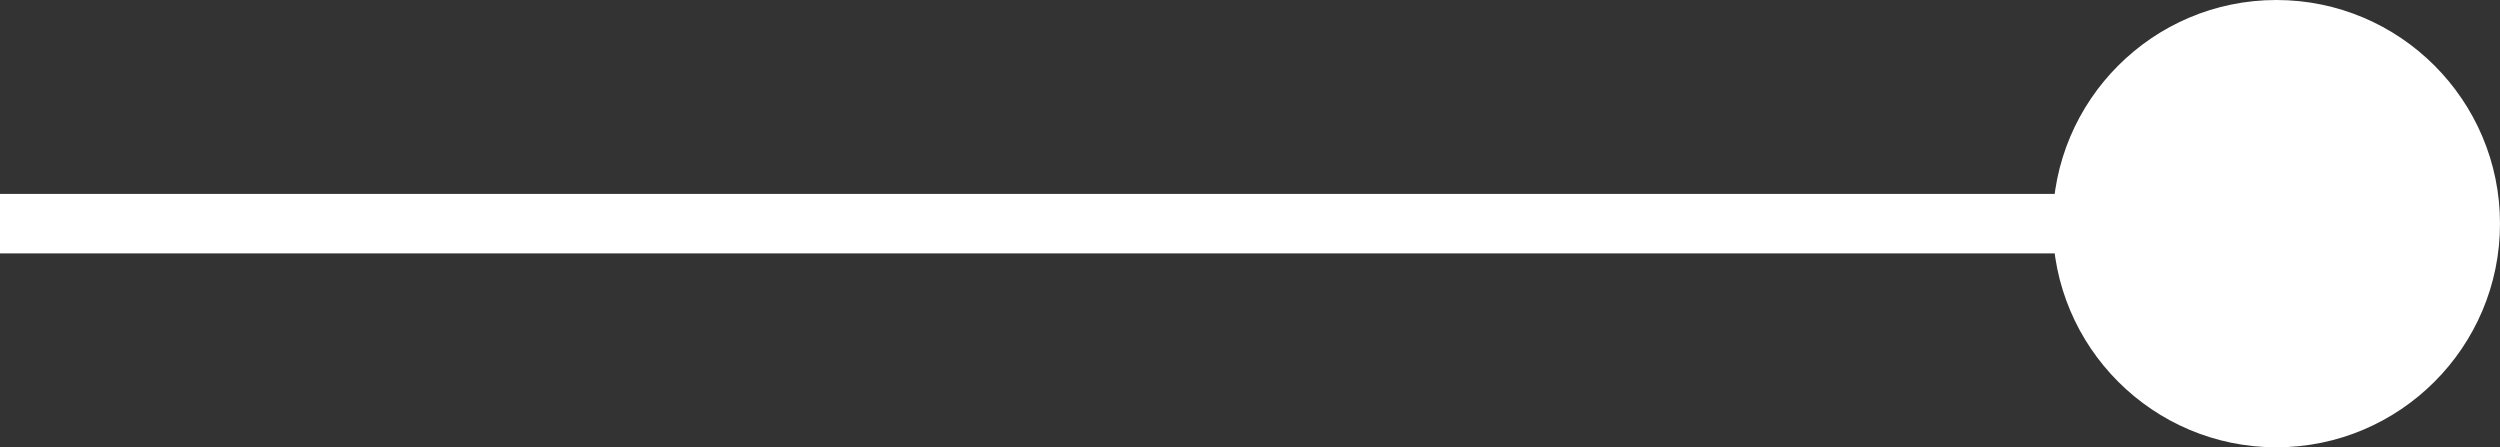
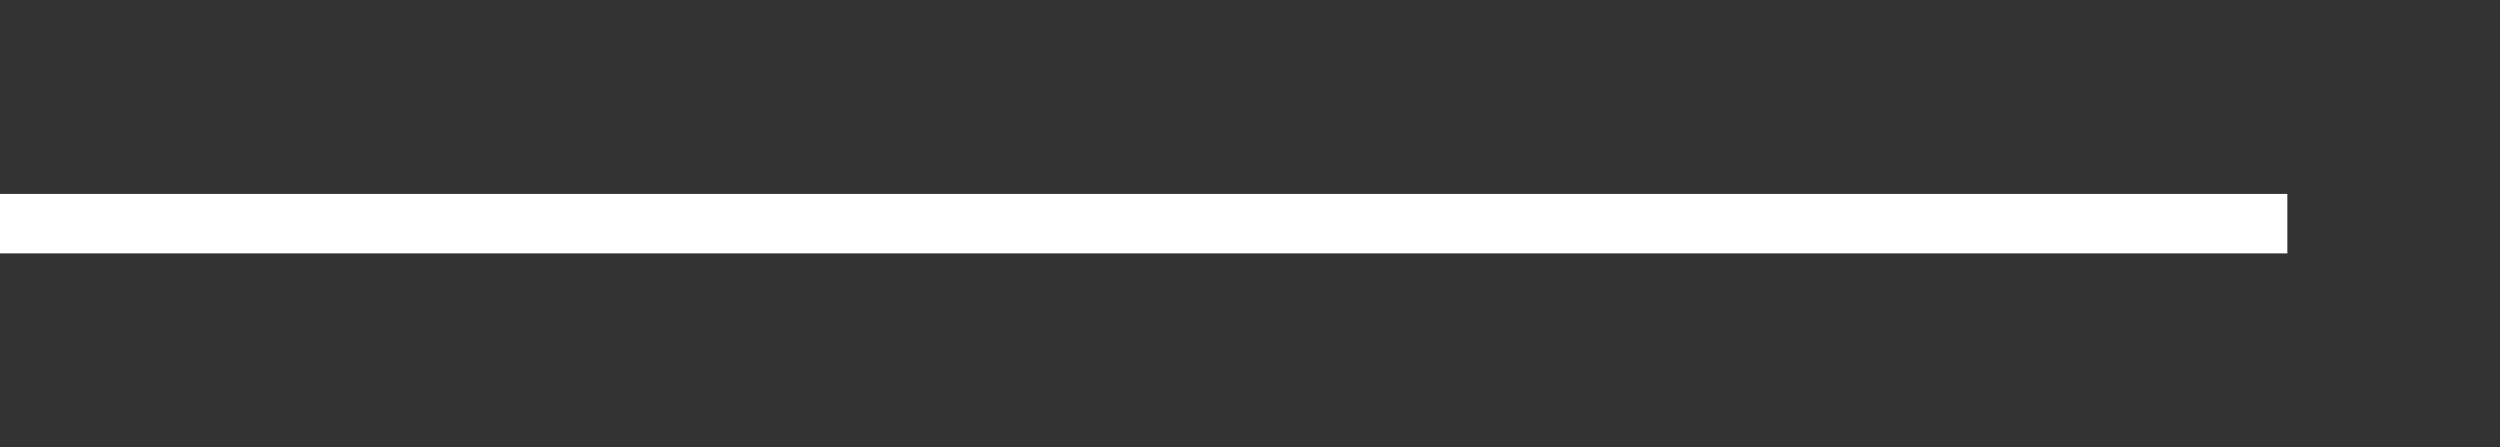
<svg xmlns="http://www.w3.org/2000/svg" id="b" width="84.06" height="15.04" viewBox="0 0 84.06 15.04">
  <rect x="0" y="0" width="84.06" height="15.04" fill="#333333" stroke="none" />
  <g id="c">
    <line y1="7.52" x2="76.91" y2="7.52" style="fill:none; stroke:#fff; stroke-miterlimit:10; stroke-width:2px;" />
-     <path d="M76.54,15.04c4.15,0,7.52-3.37,7.52-7.52s-3.37-7.52-7.52-7.52-7.52,3.37-7.52,7.52,3.37,7.52,7.52,7.52Z" style="fill:#fff;" />
  </g>
</svg>